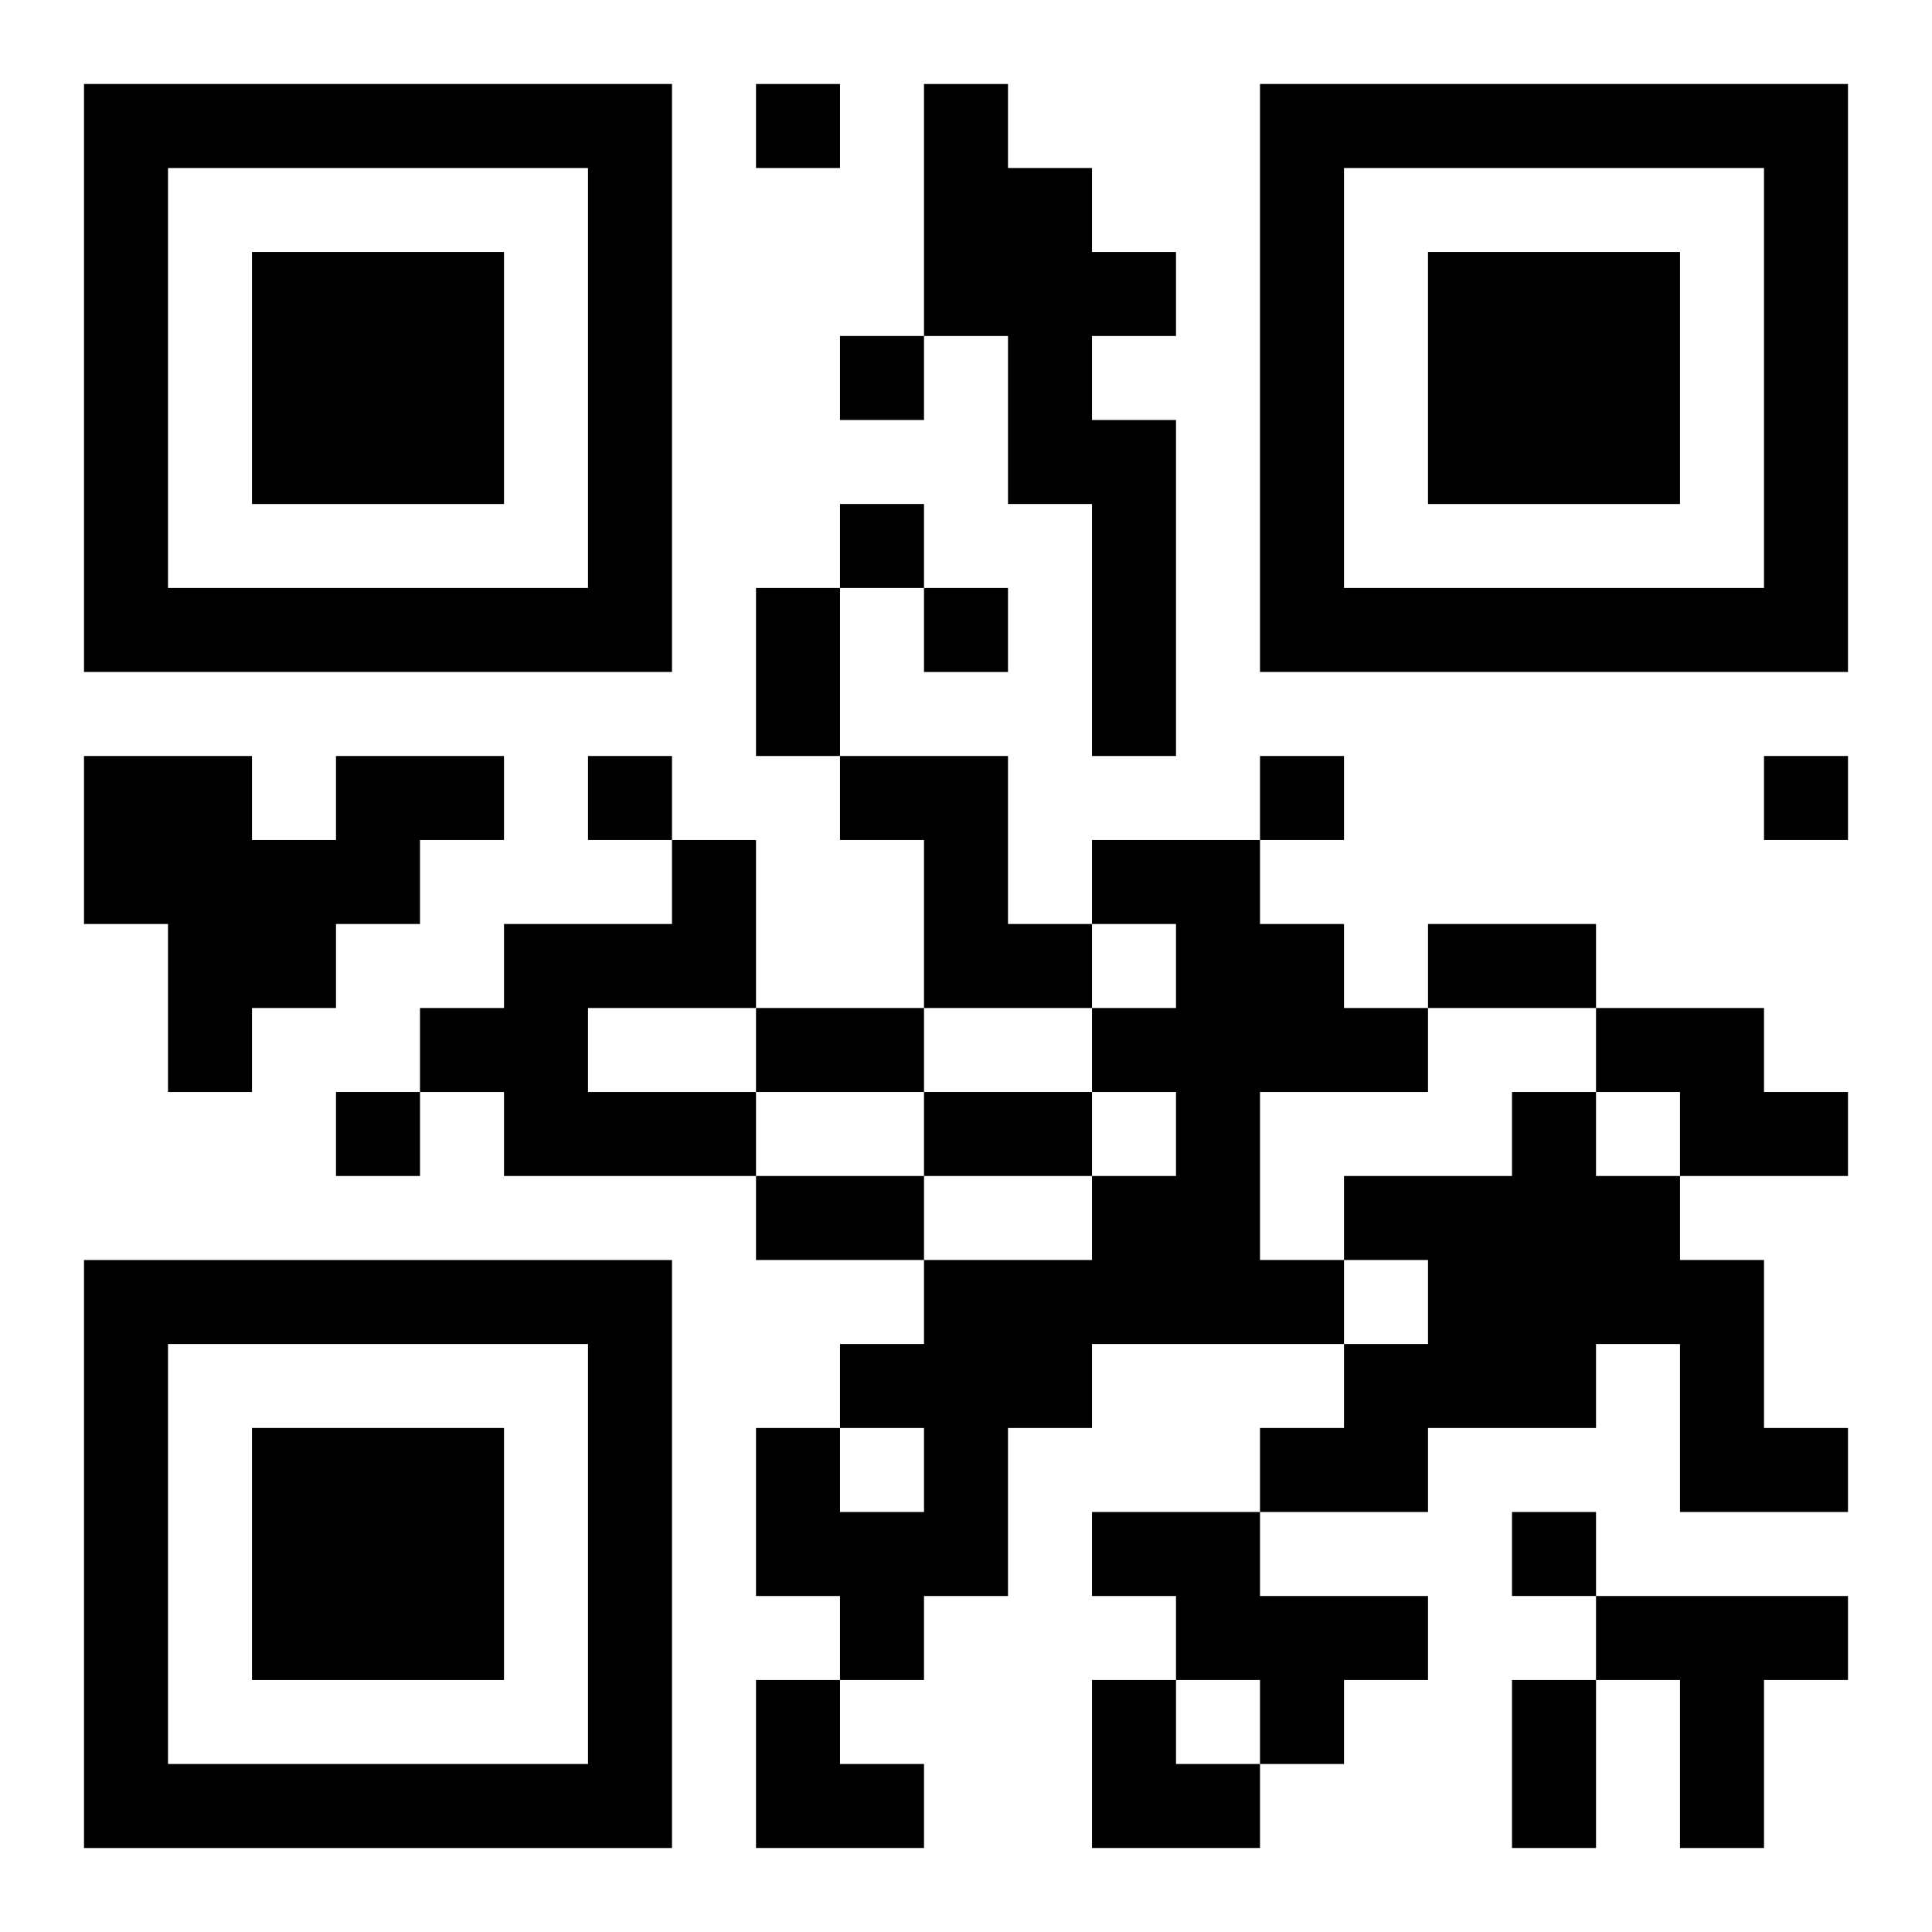
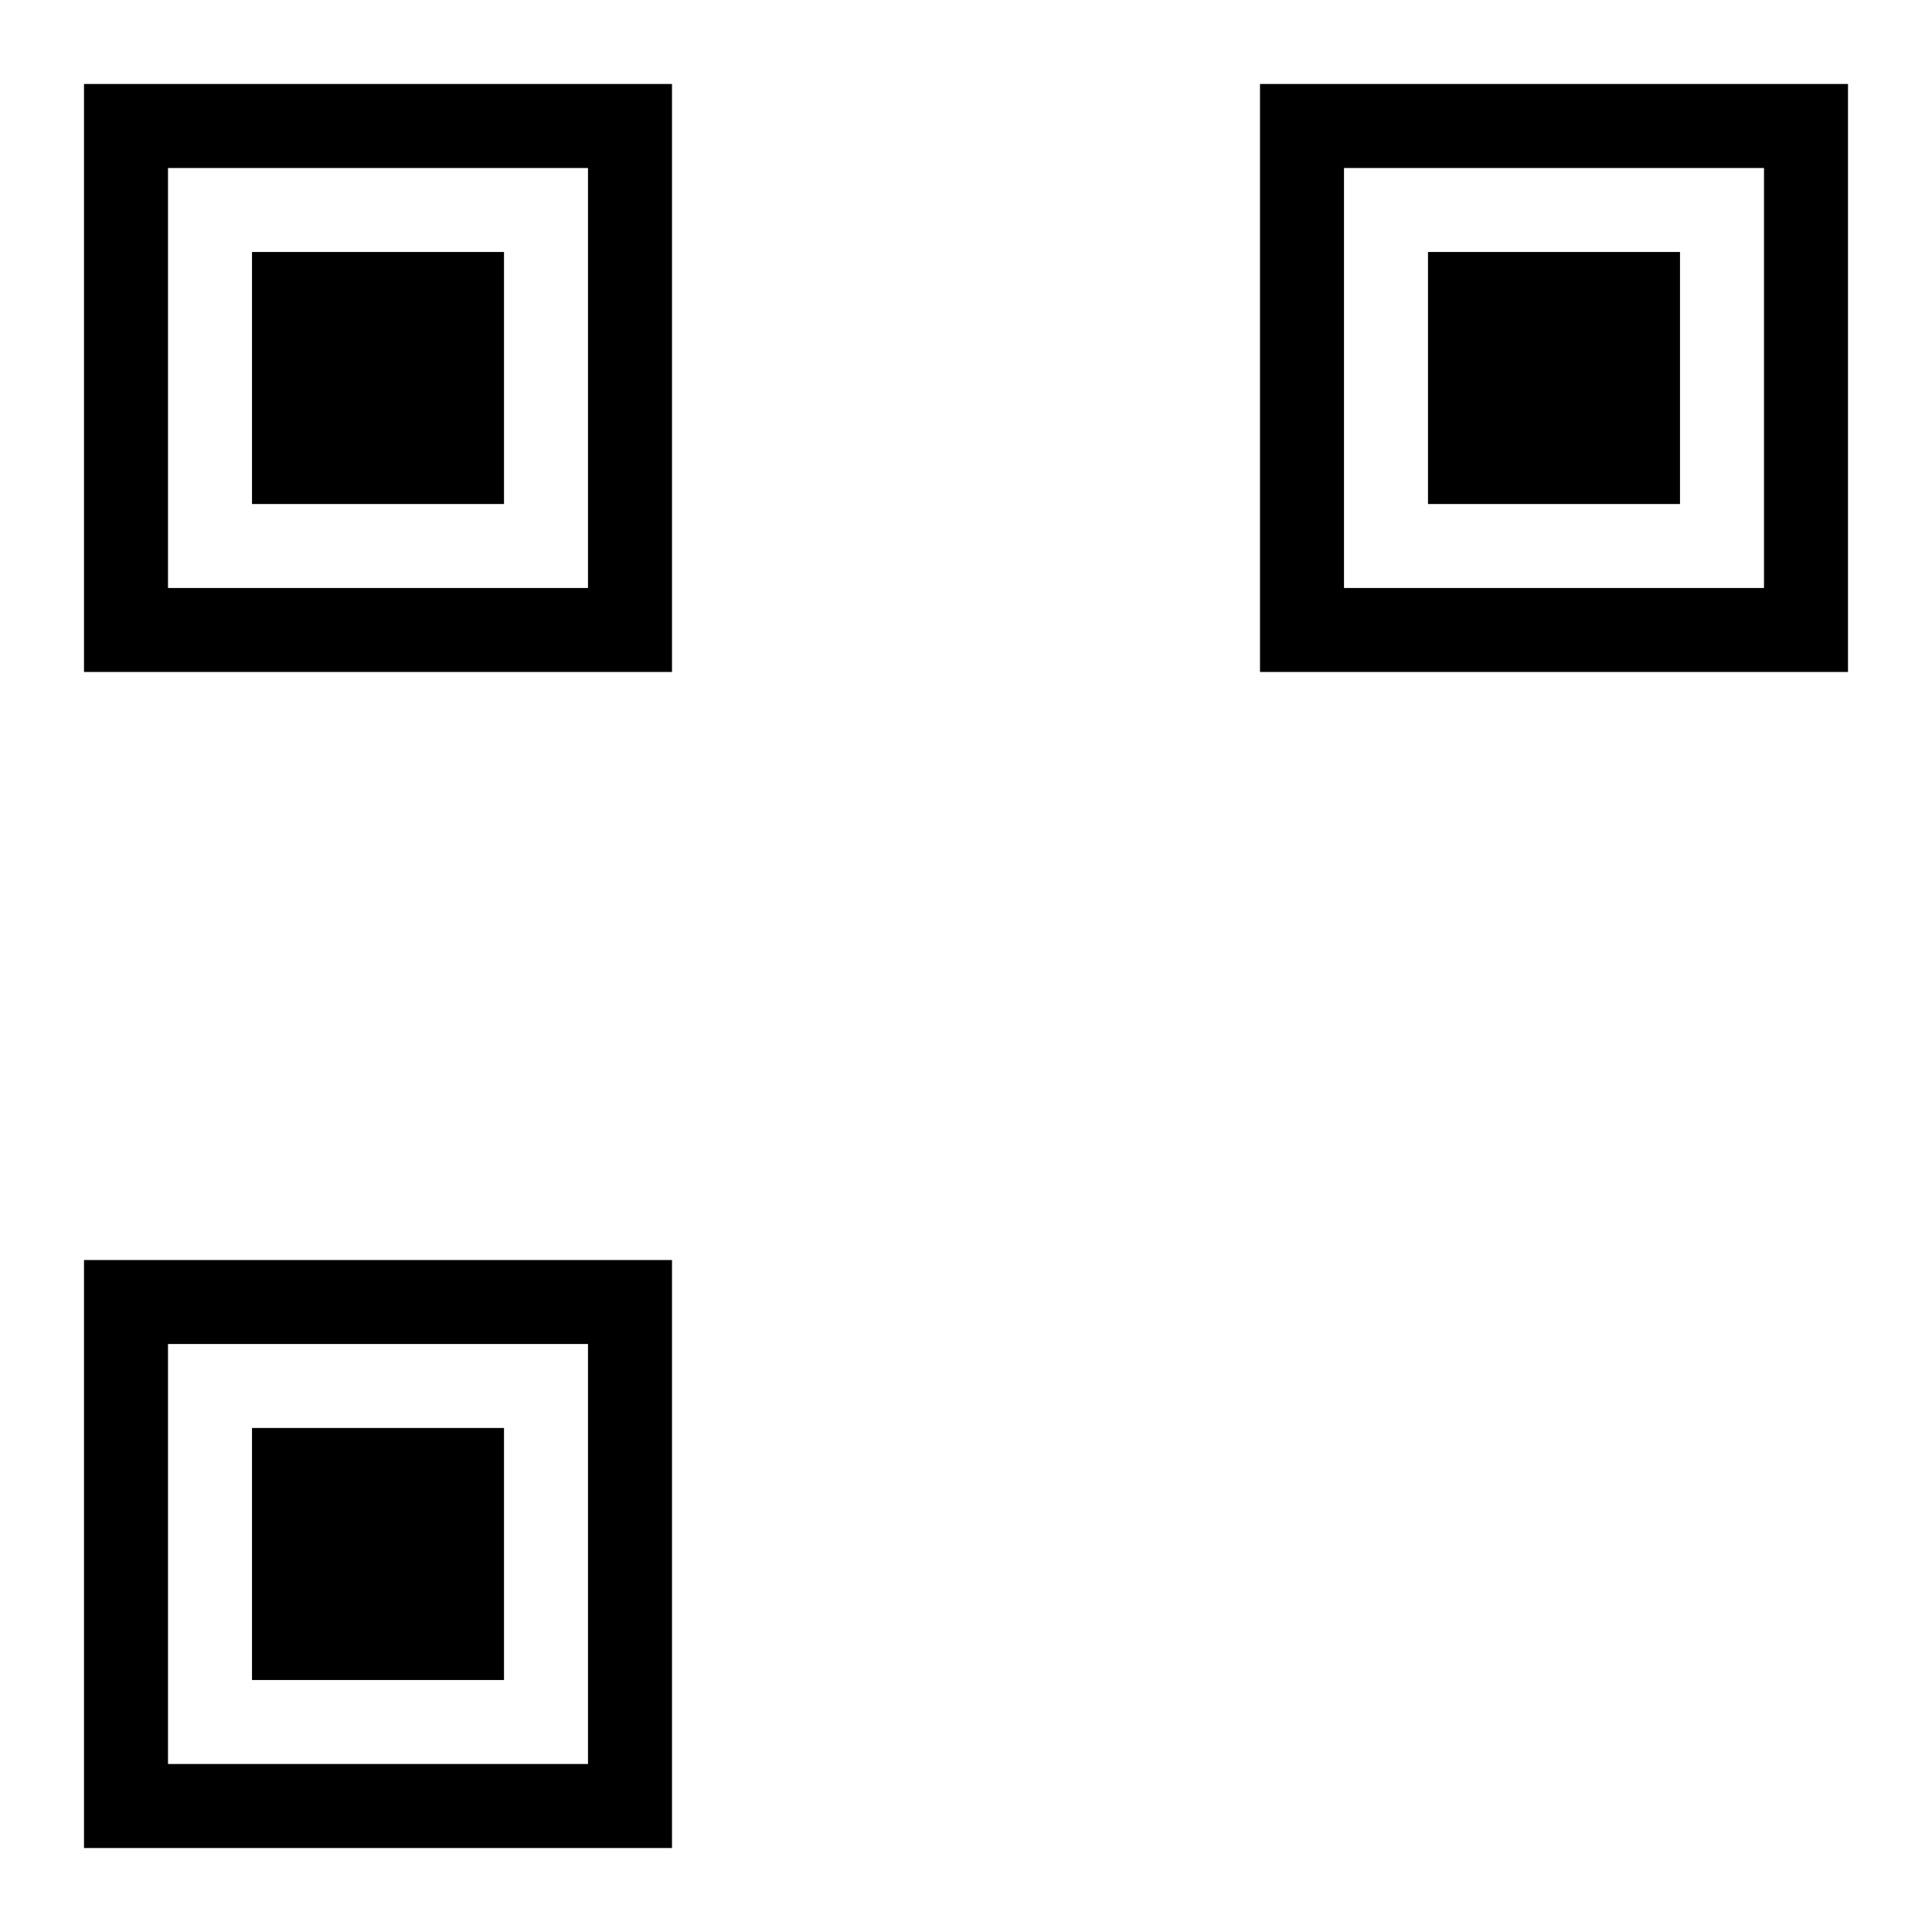
<svg xmlns="http://www.w3.org/2000/svg" xmlns:xlink="http://www.w3.org/1999/xlink" width="250" height="250" baseProfile="full" version="1.1" viewBox="-1 -1 23 23">
  <symbol id="a">
    <path d="m0 7v7h7v-7h-7zm1 1h5v5h-5v-5zm1 1v3h3v-3h-3z" />
  </symbol>
  <use y="-7" xlink:href="#a" />
  <use y="7" xlink:href="#a" />
  <use x="14" y="-7" xlink:href="#a" />
-   <path d="m10 0h1v1h1v1h1v1h-1v1h1v4h-1v-3h-1v-2h-1v-3m-7 8h2v1h-1v1h-1v1h-1v1h-1v-2h-1v-2h2v1h1v-1m6 0h2v2h1v1h-2v-2h-1v-1m-2 1h1v2h-2v1h2v1h-3v-1h-1v-1h1v-1h2v-1m5 0h2v1h1v1h1v1h-2v2h1v1h-3v1h-1v2h-1v1h-1v-1h-1v-2h1v1h1v-1h-1v-1h1v-1h2v-1h1v-1h-1v-1h1v-1h-1v-1m6 2h2v1h1v1h-2v-1h-1v-1m-1 1h1v1h1v1h1v2h1v1h-2v-2h-1v1h-2v1h-2v-1h1v-1h1v-1h-1v-1h2v-1m-5 5h2v1h2v1h-1v1h-1v-1h-1v-1h-1v-1m6 1h3v1h-1v2h-1v-2h-1v-1m-10-18v1h1v-1h-1m1 3v1h1v-1h-1m0 2v1h1v-1h-1m1 1v1h1v-1h-1m-4 2v1h1v-1h-1m8 0v1h1v-1h-1m6 0v1h1v-1h-1m-17 4v1h1v-1h-1m14 5v1h1v-1h-1m-9-11h1v2h-1v-2m8 4h2v1h-2v-1m-8 1h2v1h-2v-1m2 1h2v1h-2v-1m-2 1h2v1h-2v-1m9 6h1v2h-1v-2m-9 0h1v1h1v1h-2zm4 0h1v1h1v1h-2z" />
</svg>